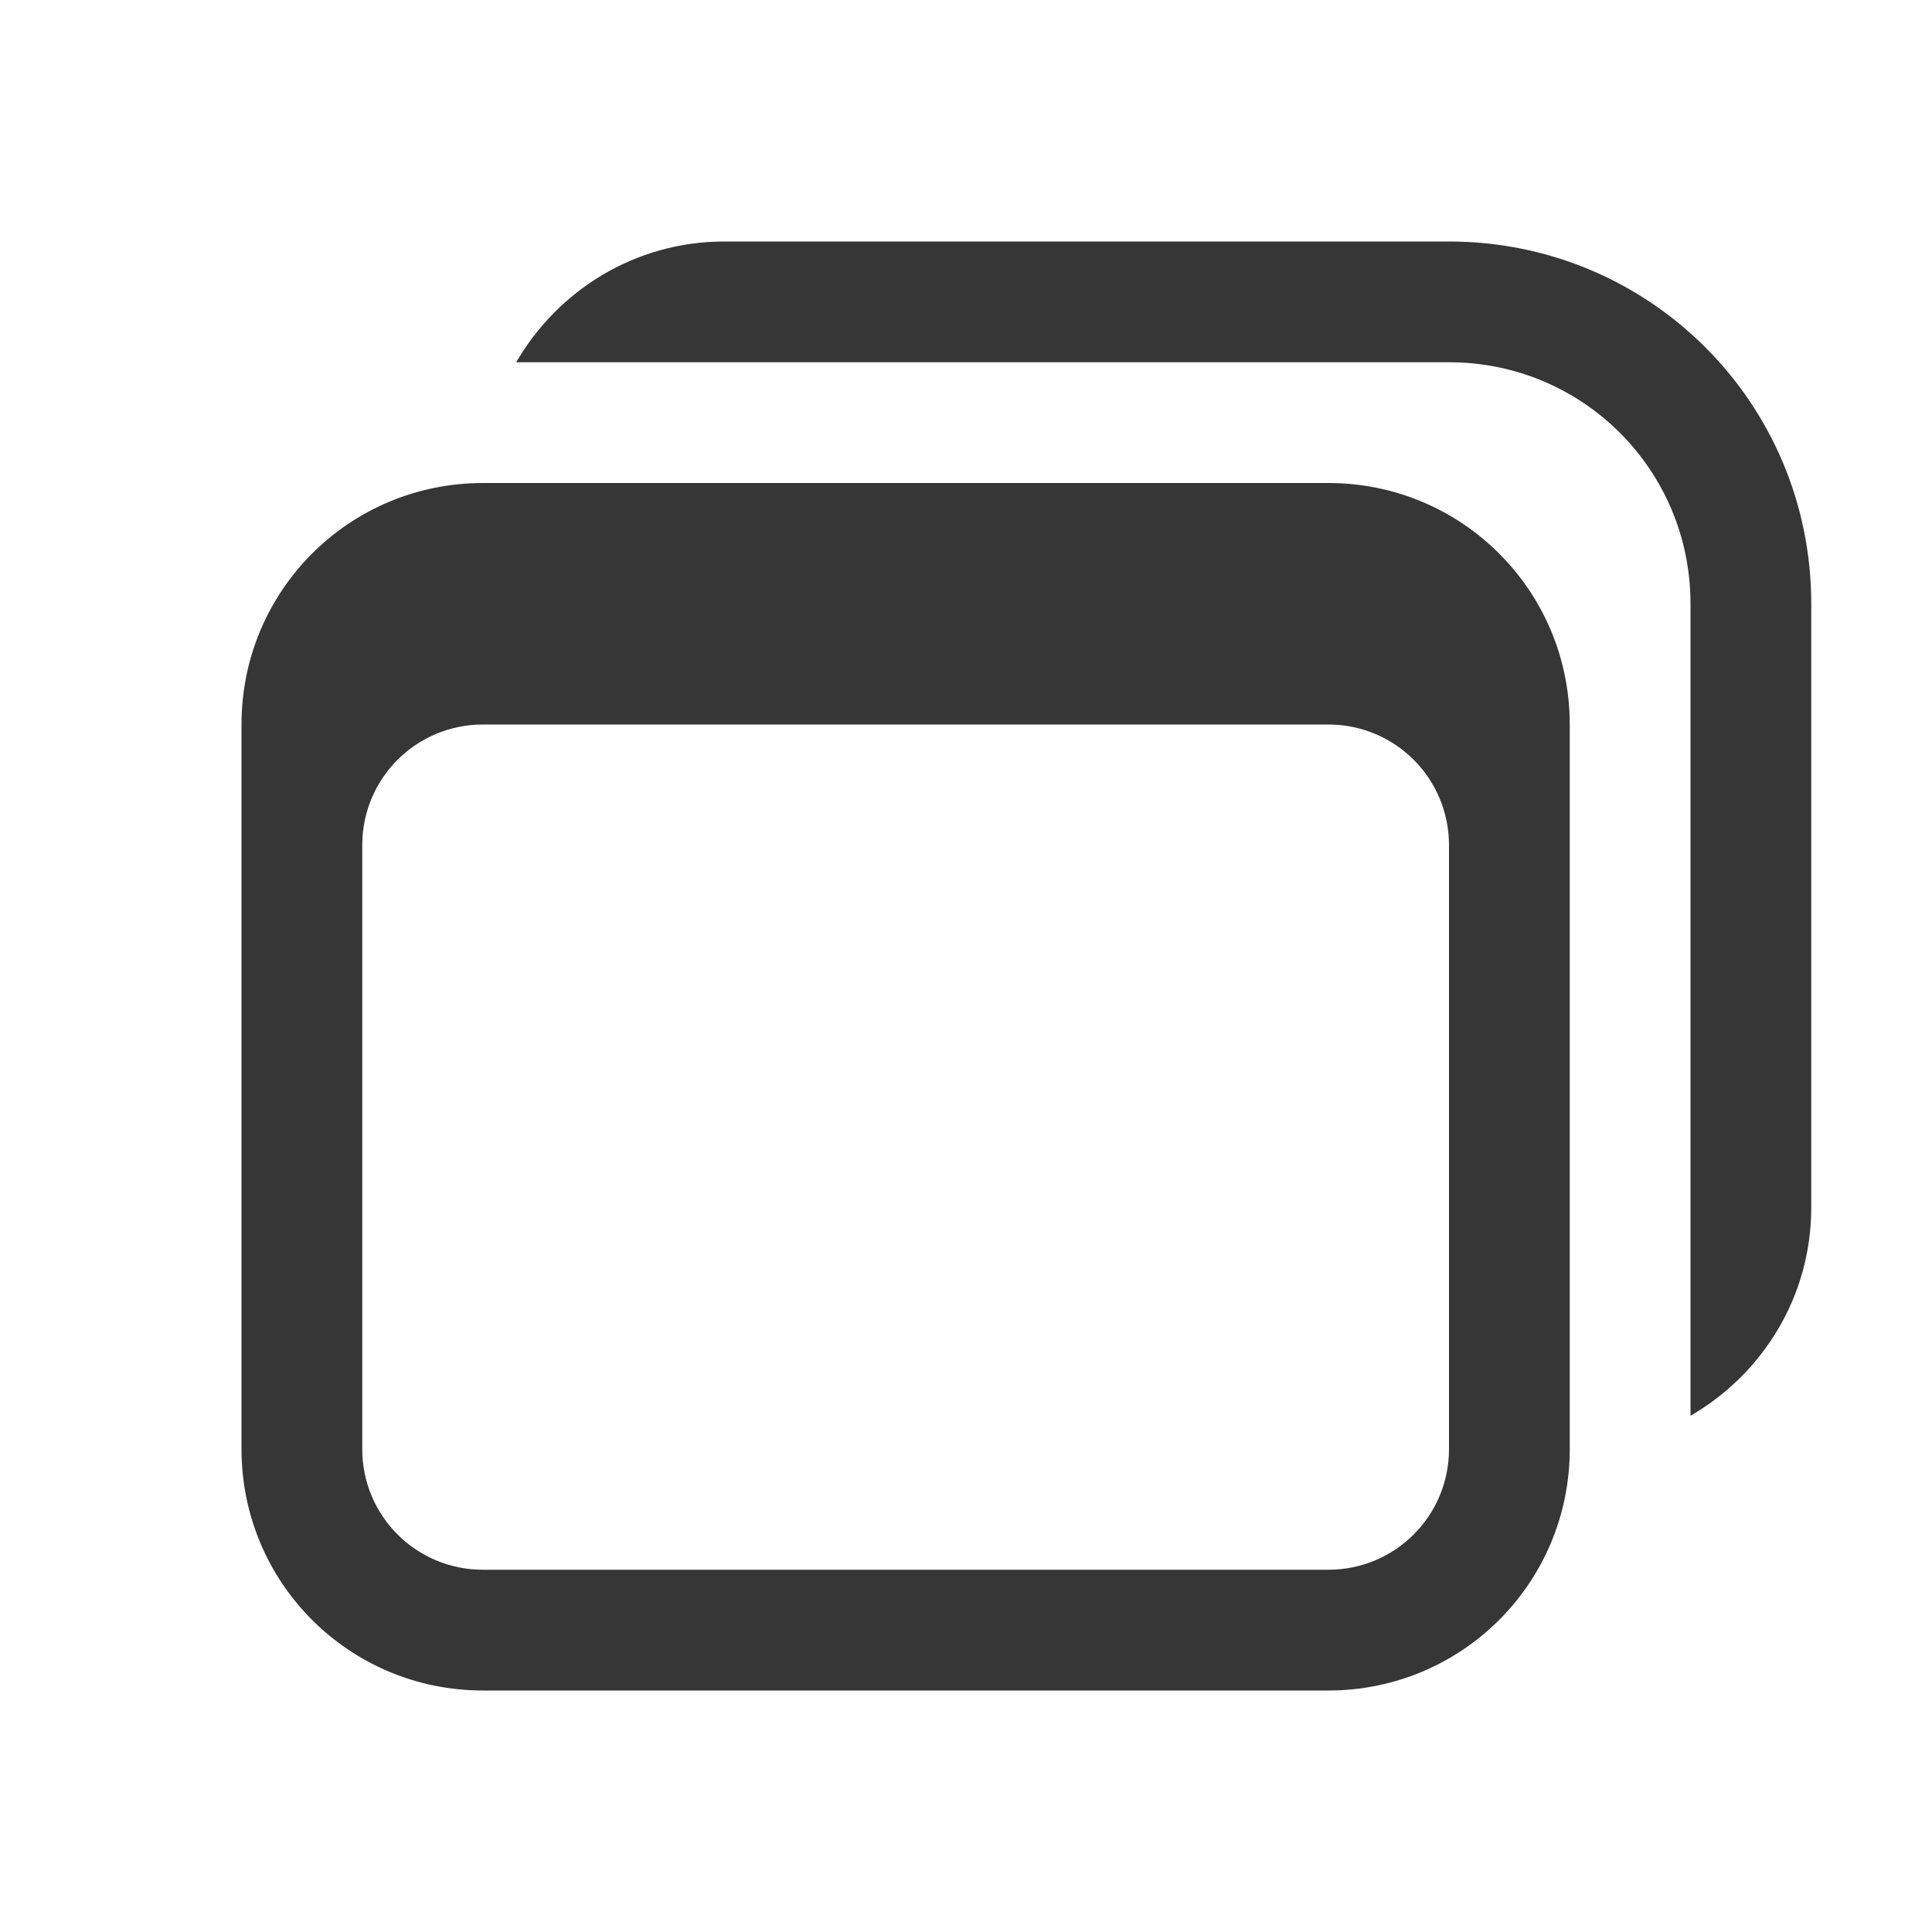
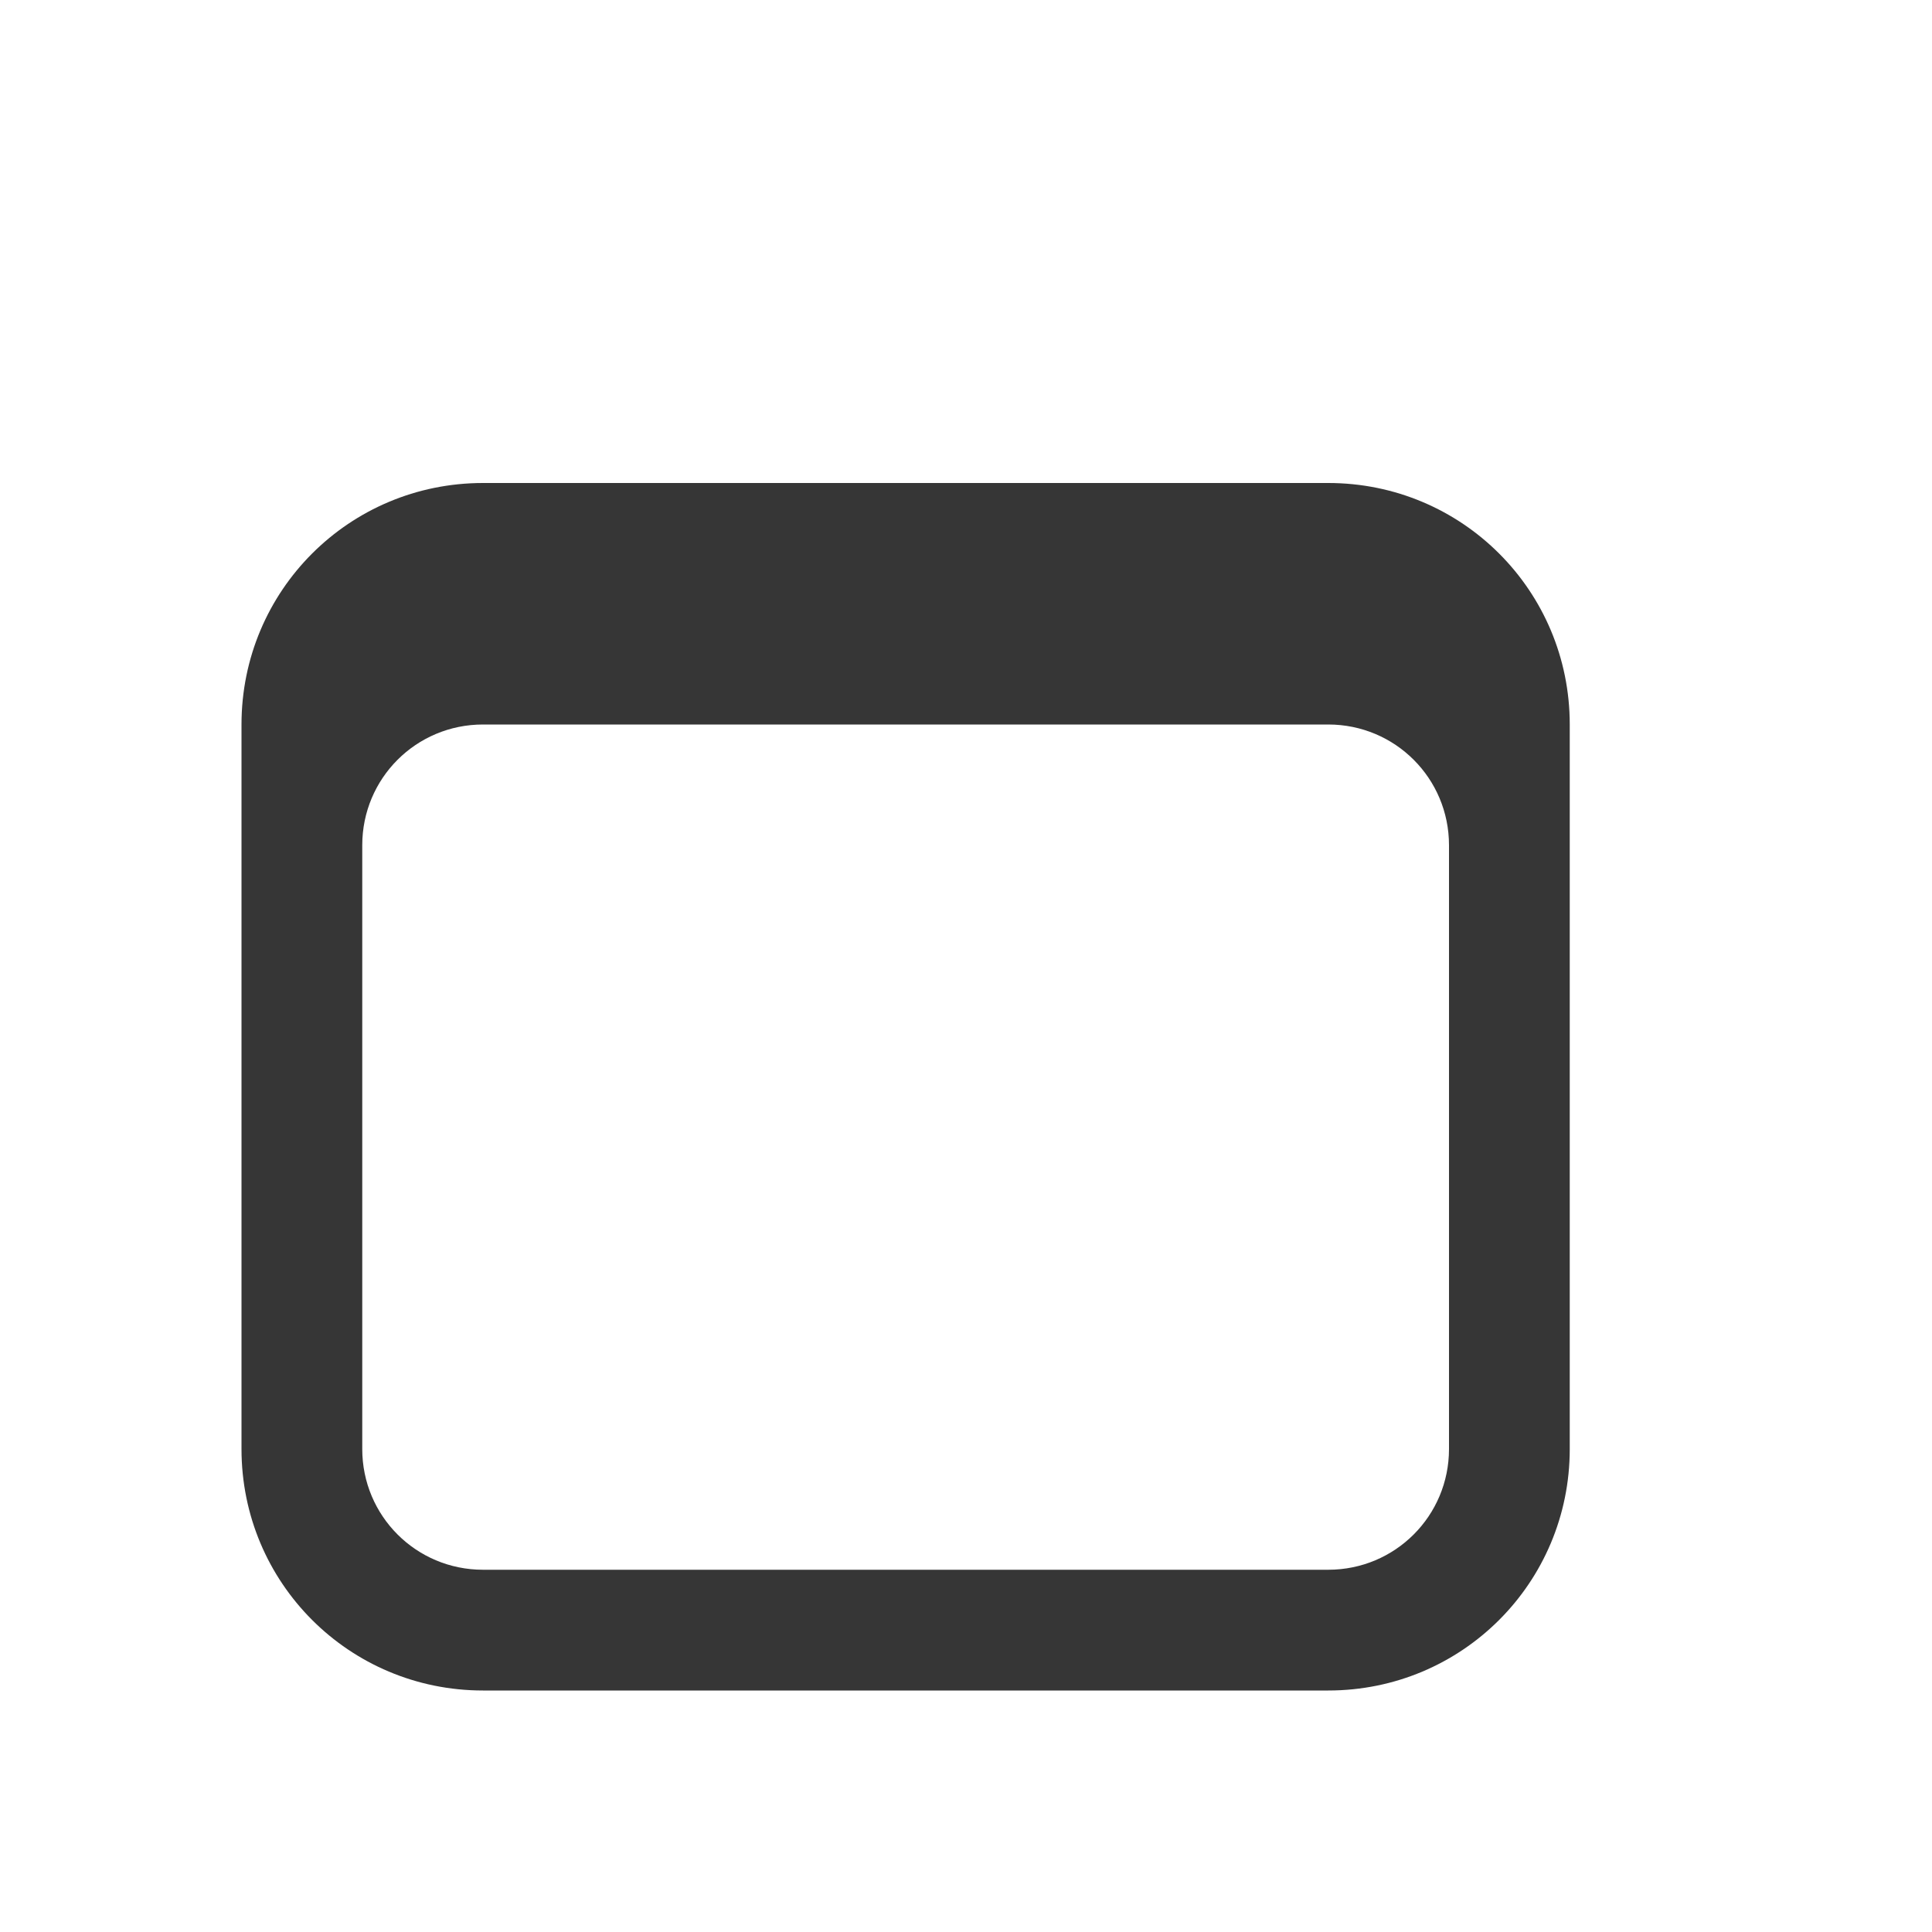
<svg xmlns="http://www.w3.org/2000/svg" width="16" height="16" version="1.1">
-   <path d="m4 4c-1.108 0-2 0.892-2 2v6c0 1.108 0.892 2 2 2h7c1.108 0 2-0.892 2-2v-6c0-1.108-0.892-2-2-2h-7zm0 2h7c0.554 0 1 0.446 1 1v5c0 0.554-0.446 1-1 1h-7c-0.554 0-1-0.446-1-1v-5c0-0.554 0.446-1 1-1z" fill="#363636" />
-   <path d="m6 2c-0.741 0-1.379 0.404-1.725 1h7.725c1.108 0 2 0.892 2 2v5 1.725c0.596-0.346 1-0.984 1-1.725v-5c0-1.662-1.338-3-3-3h-6z" fill="#363636" />
+   <path d="m4 4c-1.108 0-2 0.892-2 2v6c0 1.108 0.892 2 2 2h7c1.108 0 2-0.892 2-2v-6c0-1.108-0.892-2-2-2h-7zm0 2h7c0.554 0 1 0.446 1 1v5c0 0.554-0.446 1-1 1h-7c-0.554 0-1-0.446-1-1v-5c0-0.554 0.446-1 1-1" fill="#363636" />
</svg>